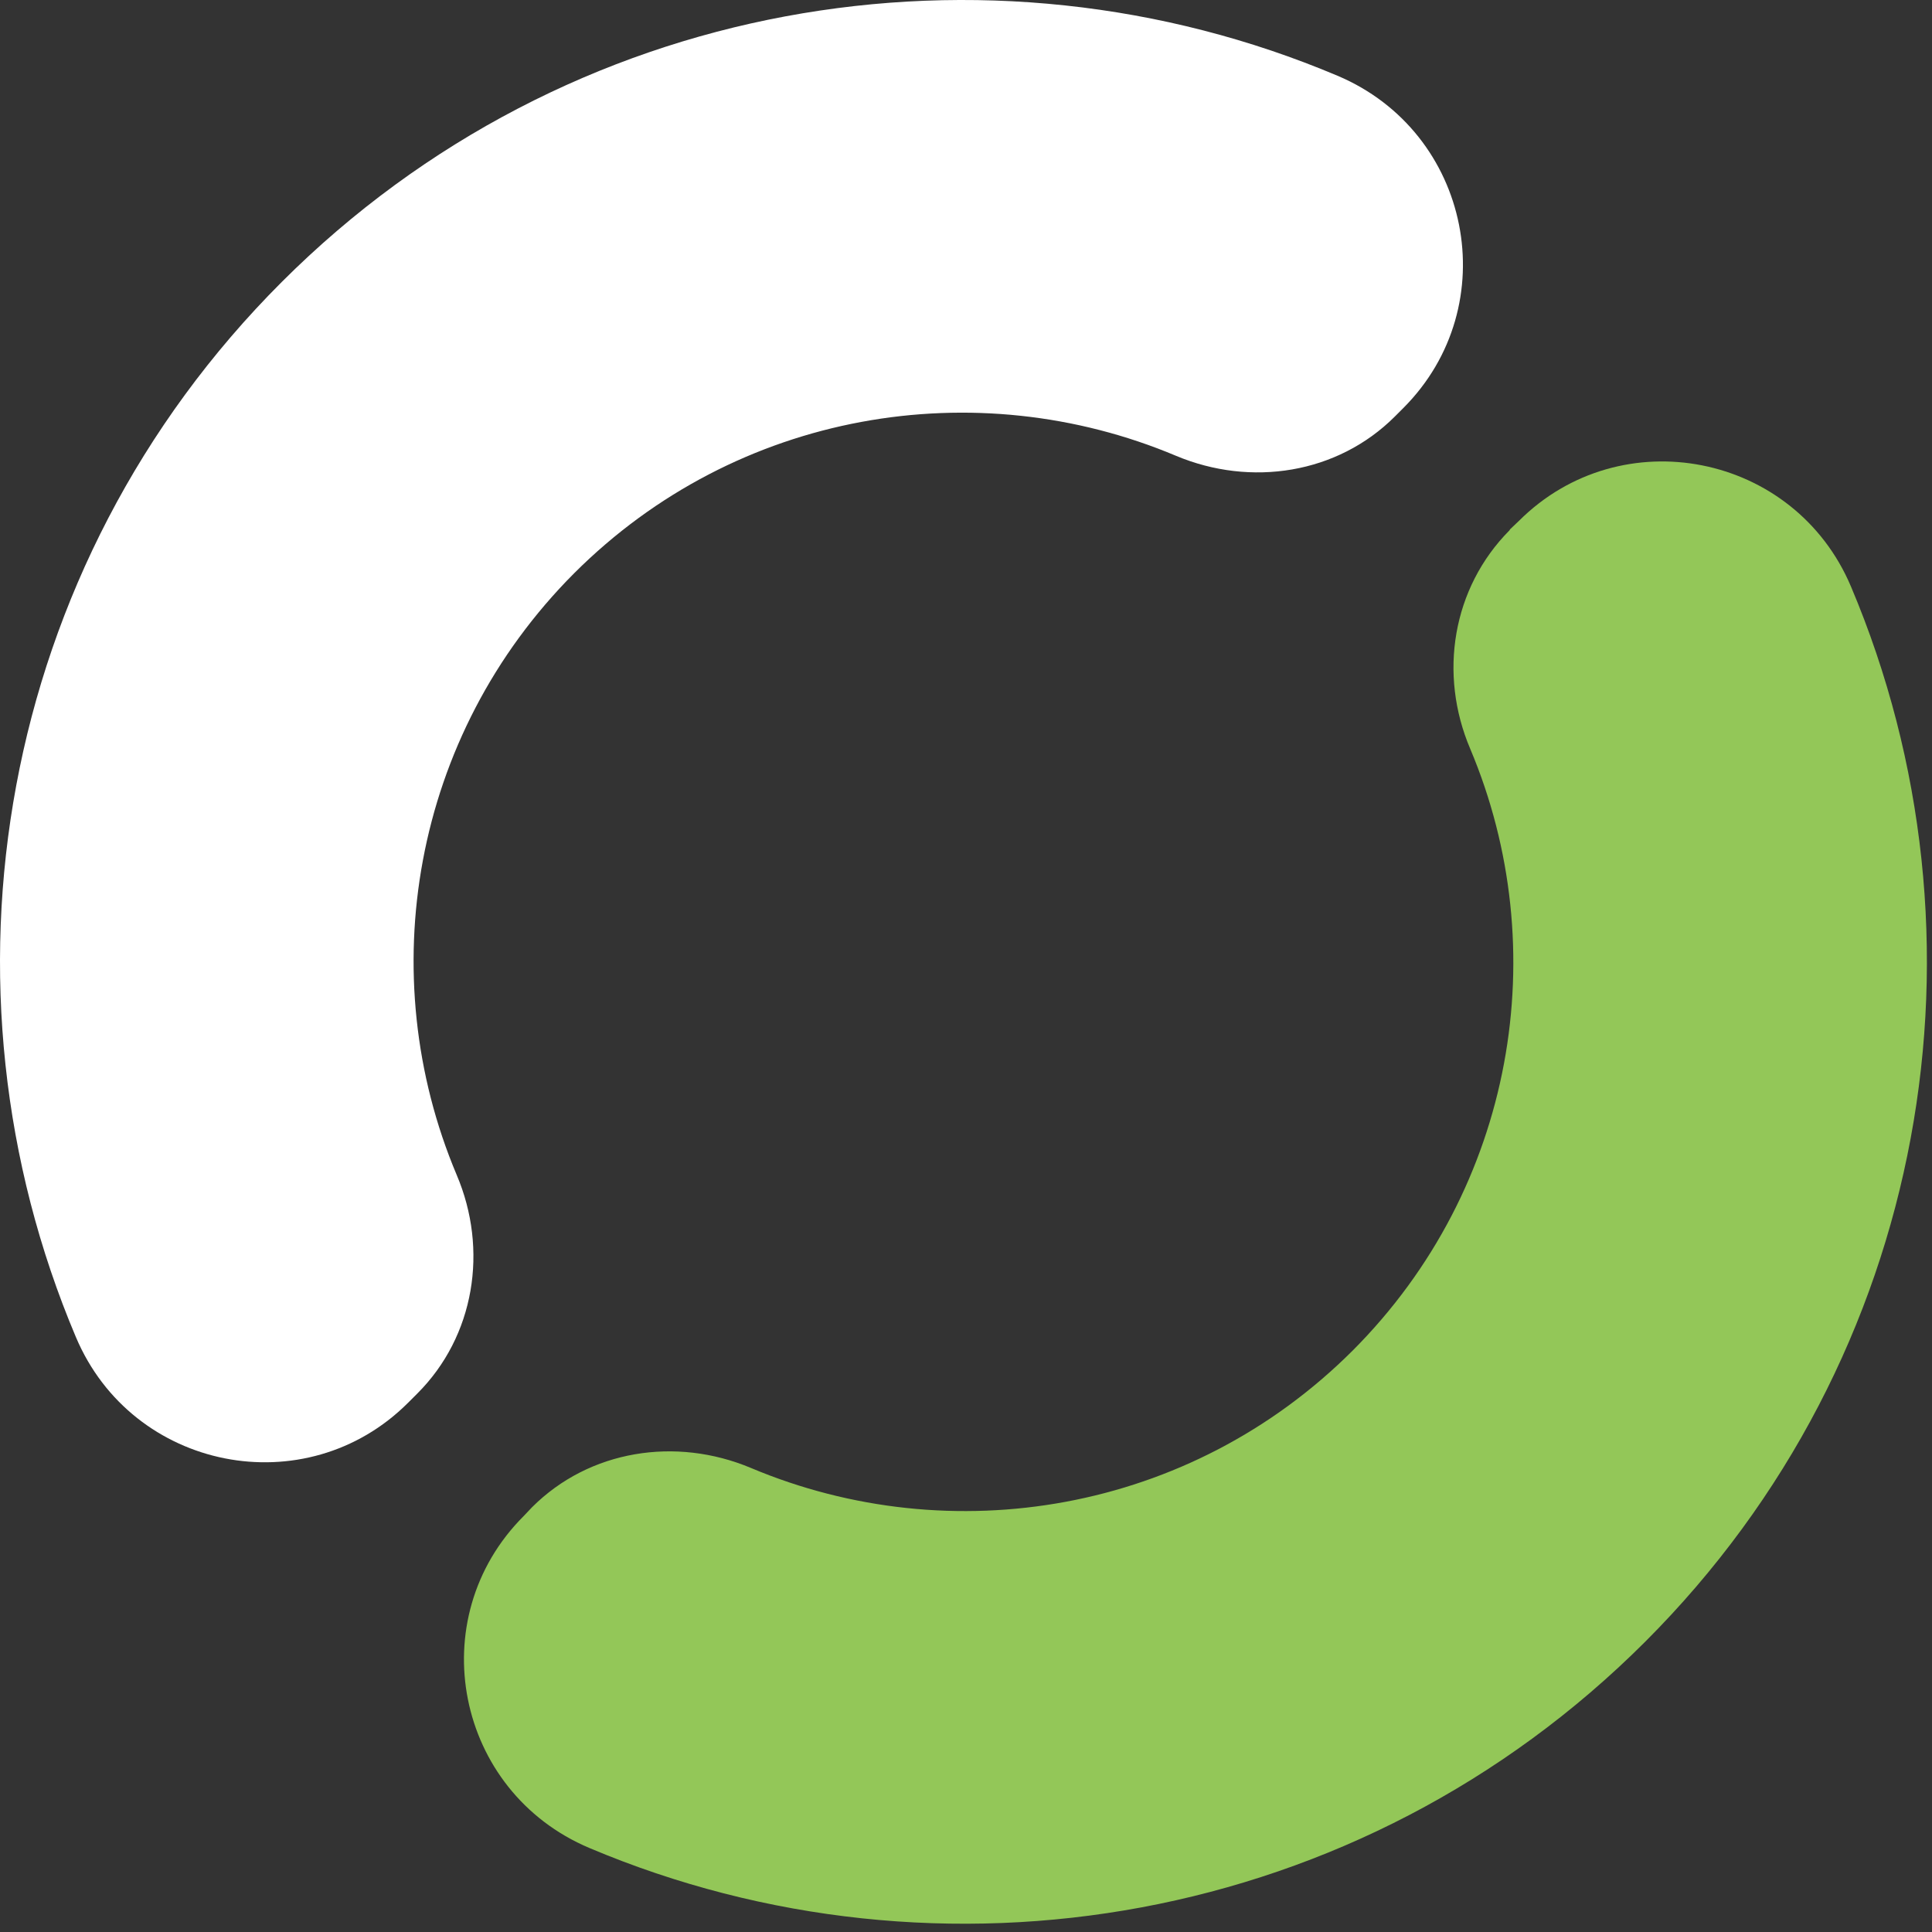
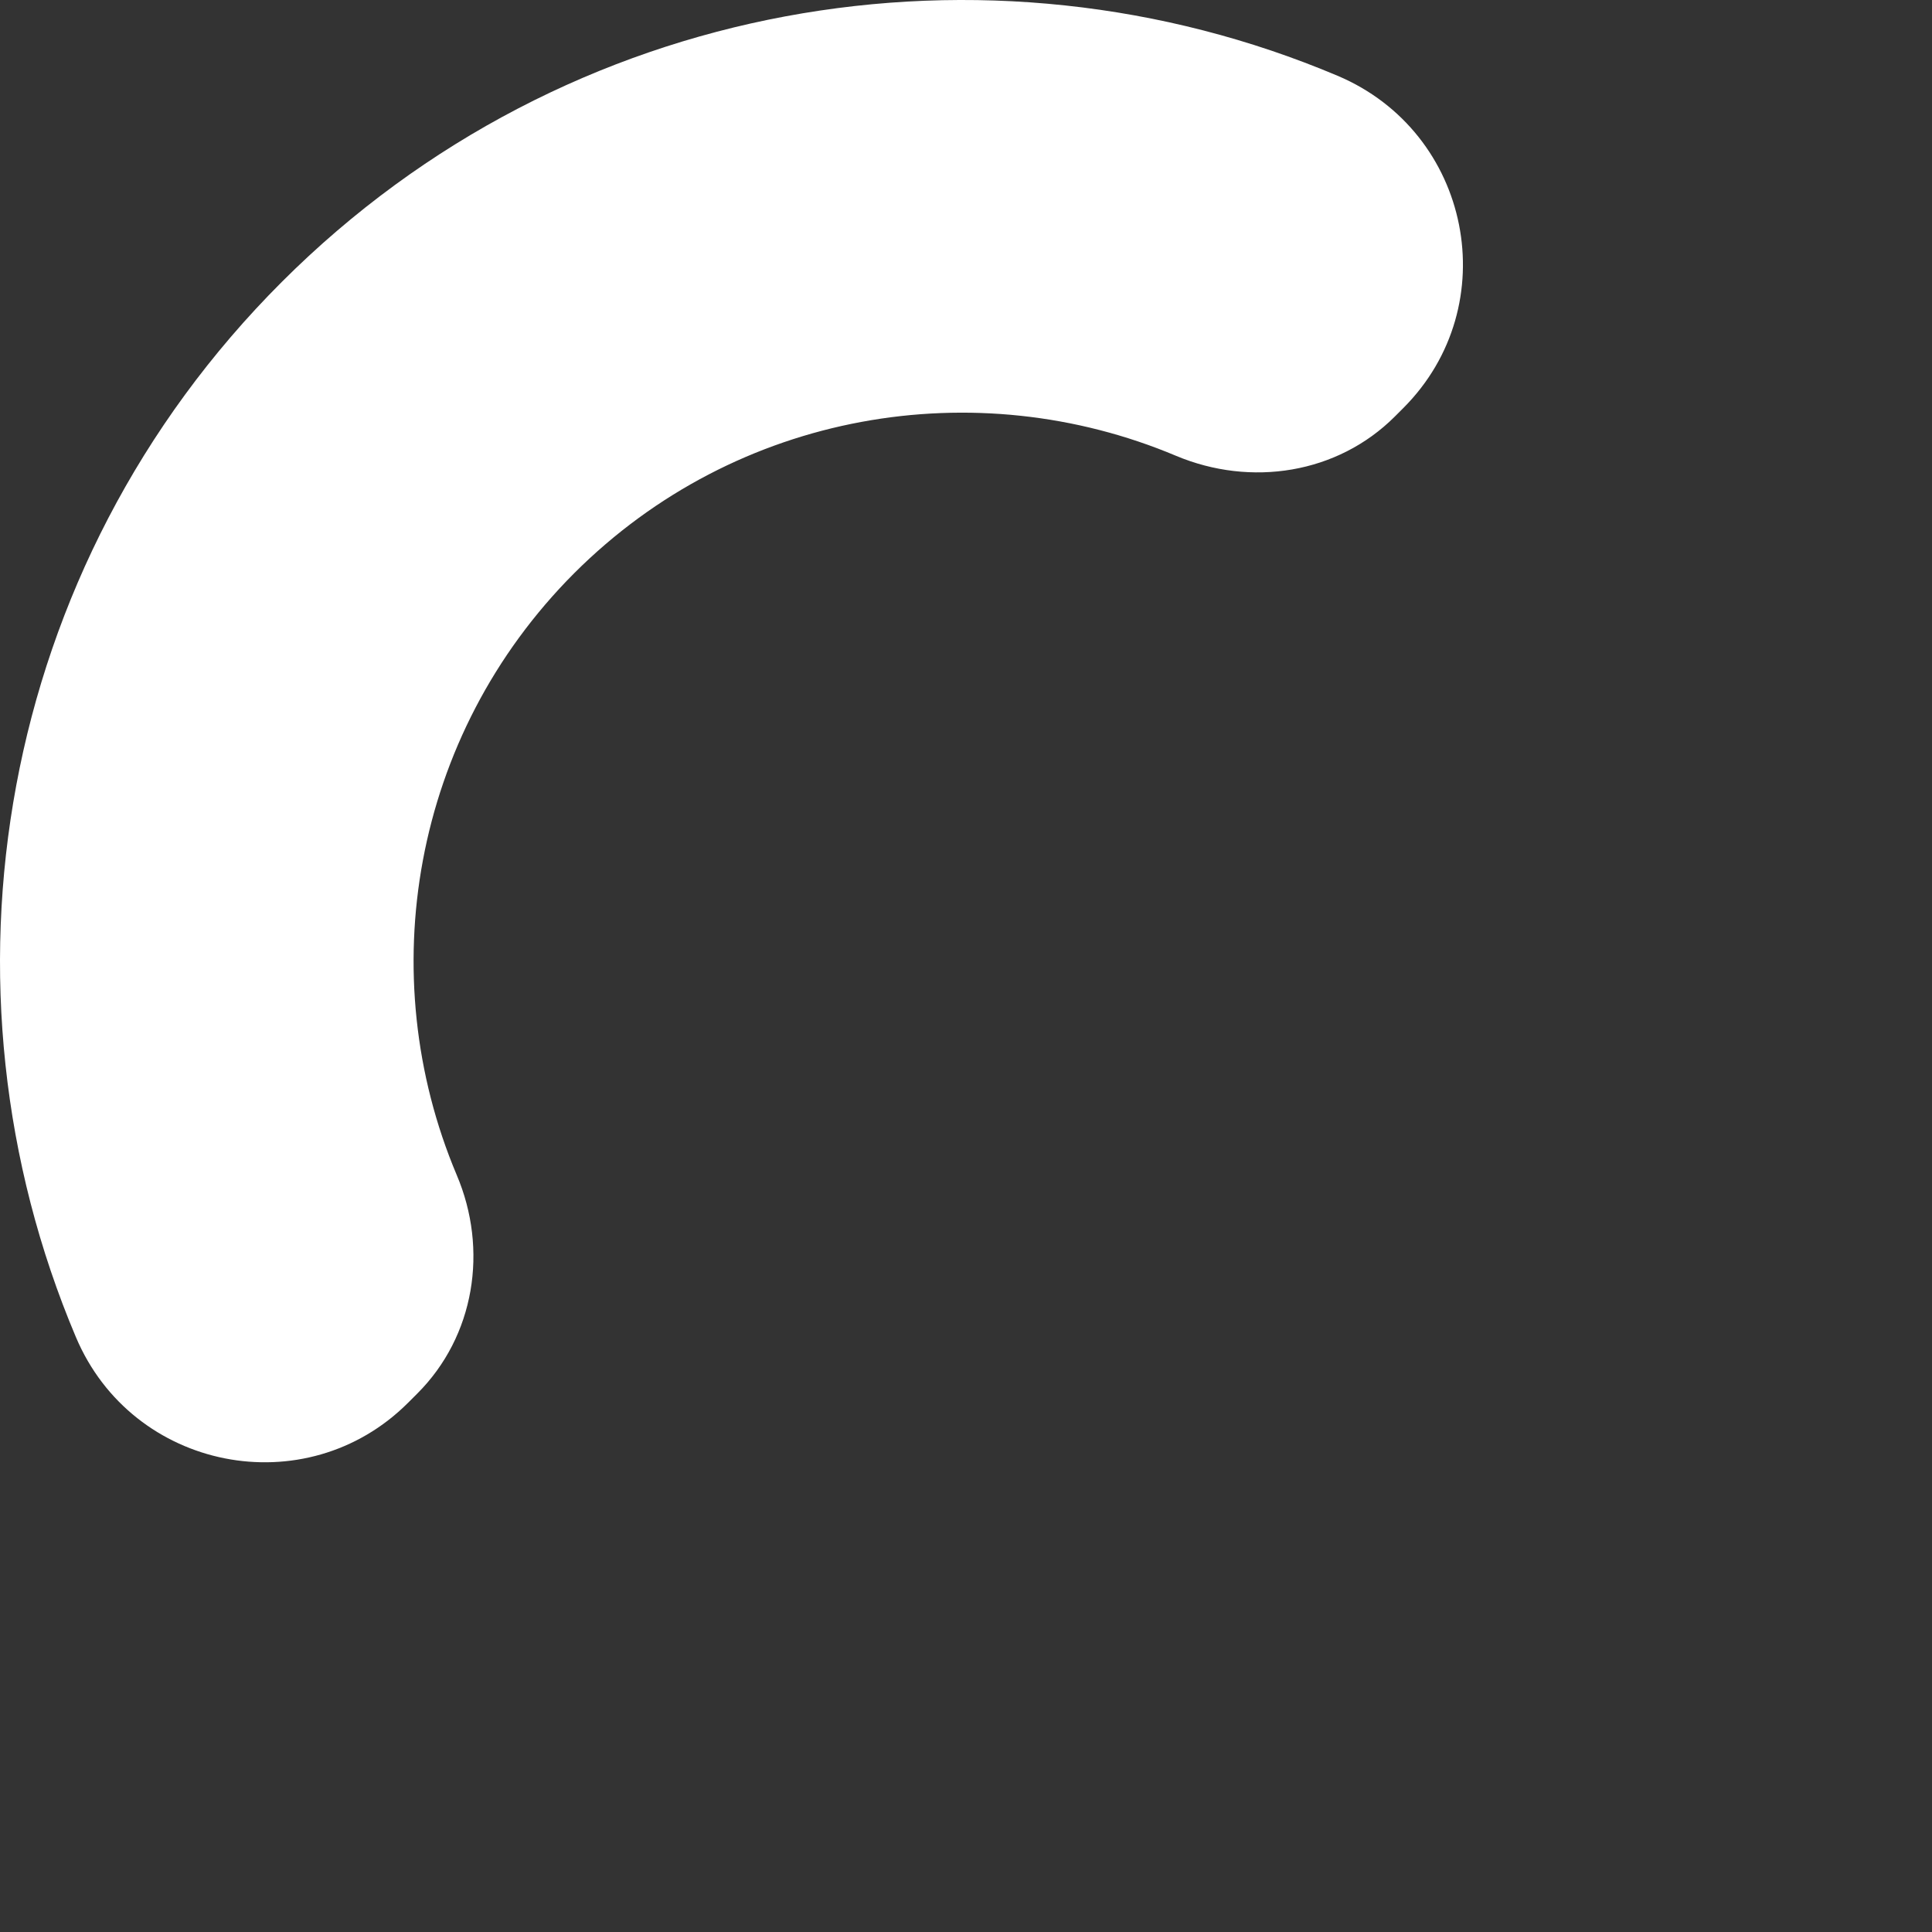
<svg xmlns="http://www.w3.org/2000/svg" width="168" height="168" viewBox="0 0 168 168" fill="none">
  <rect x="0" y="0" width="168" height="168" fill="#333333" stroke="none" />
-   <path d="M131.269 46.106C126.28 51.132 125.073 58.611 127.849 65.124C135.171 82.493 131.751 103.28 117.631 117.433C103.47 131.586 82.672 134.964 65.293 127.646C58.776 124.912 51.253 126.078 46.265 131.064L45.541 131.827C36.61 140.753 39.627 155.791 51.254 160.696C81.707 173.562 118.234 167.571 143.056 142.764C167.877 117.956 173.831 81.448 160.957 51.011C156.049 39.392 140.964 36.416 132.073 45.302L131.309 46.026L131.269 46.106Z" fill="#93C758" />
  <path d="M36.289 121.176C41.277 116.19 42.484 108.671 39.708 102.158C32.387 84.788 35.806 64.001 49.926 49.848C64.087 35.696 84.885 32.318 102.264 39.636C108.781 42.37 116.304 41.204 121.292 36.218L122.016 35.494C130.947 26.569 127.93 11.491 116.304 6.586C85.851 -6.281 49.323 -0.29 24.502 24.518C-0.319 49.326 -6.273 85.834 6.6 116.27C11.508 127.89 26.594 130.865 35.484 121.98L36.249 121.216L36.289 121.176Z" fill="white" />
</svg>